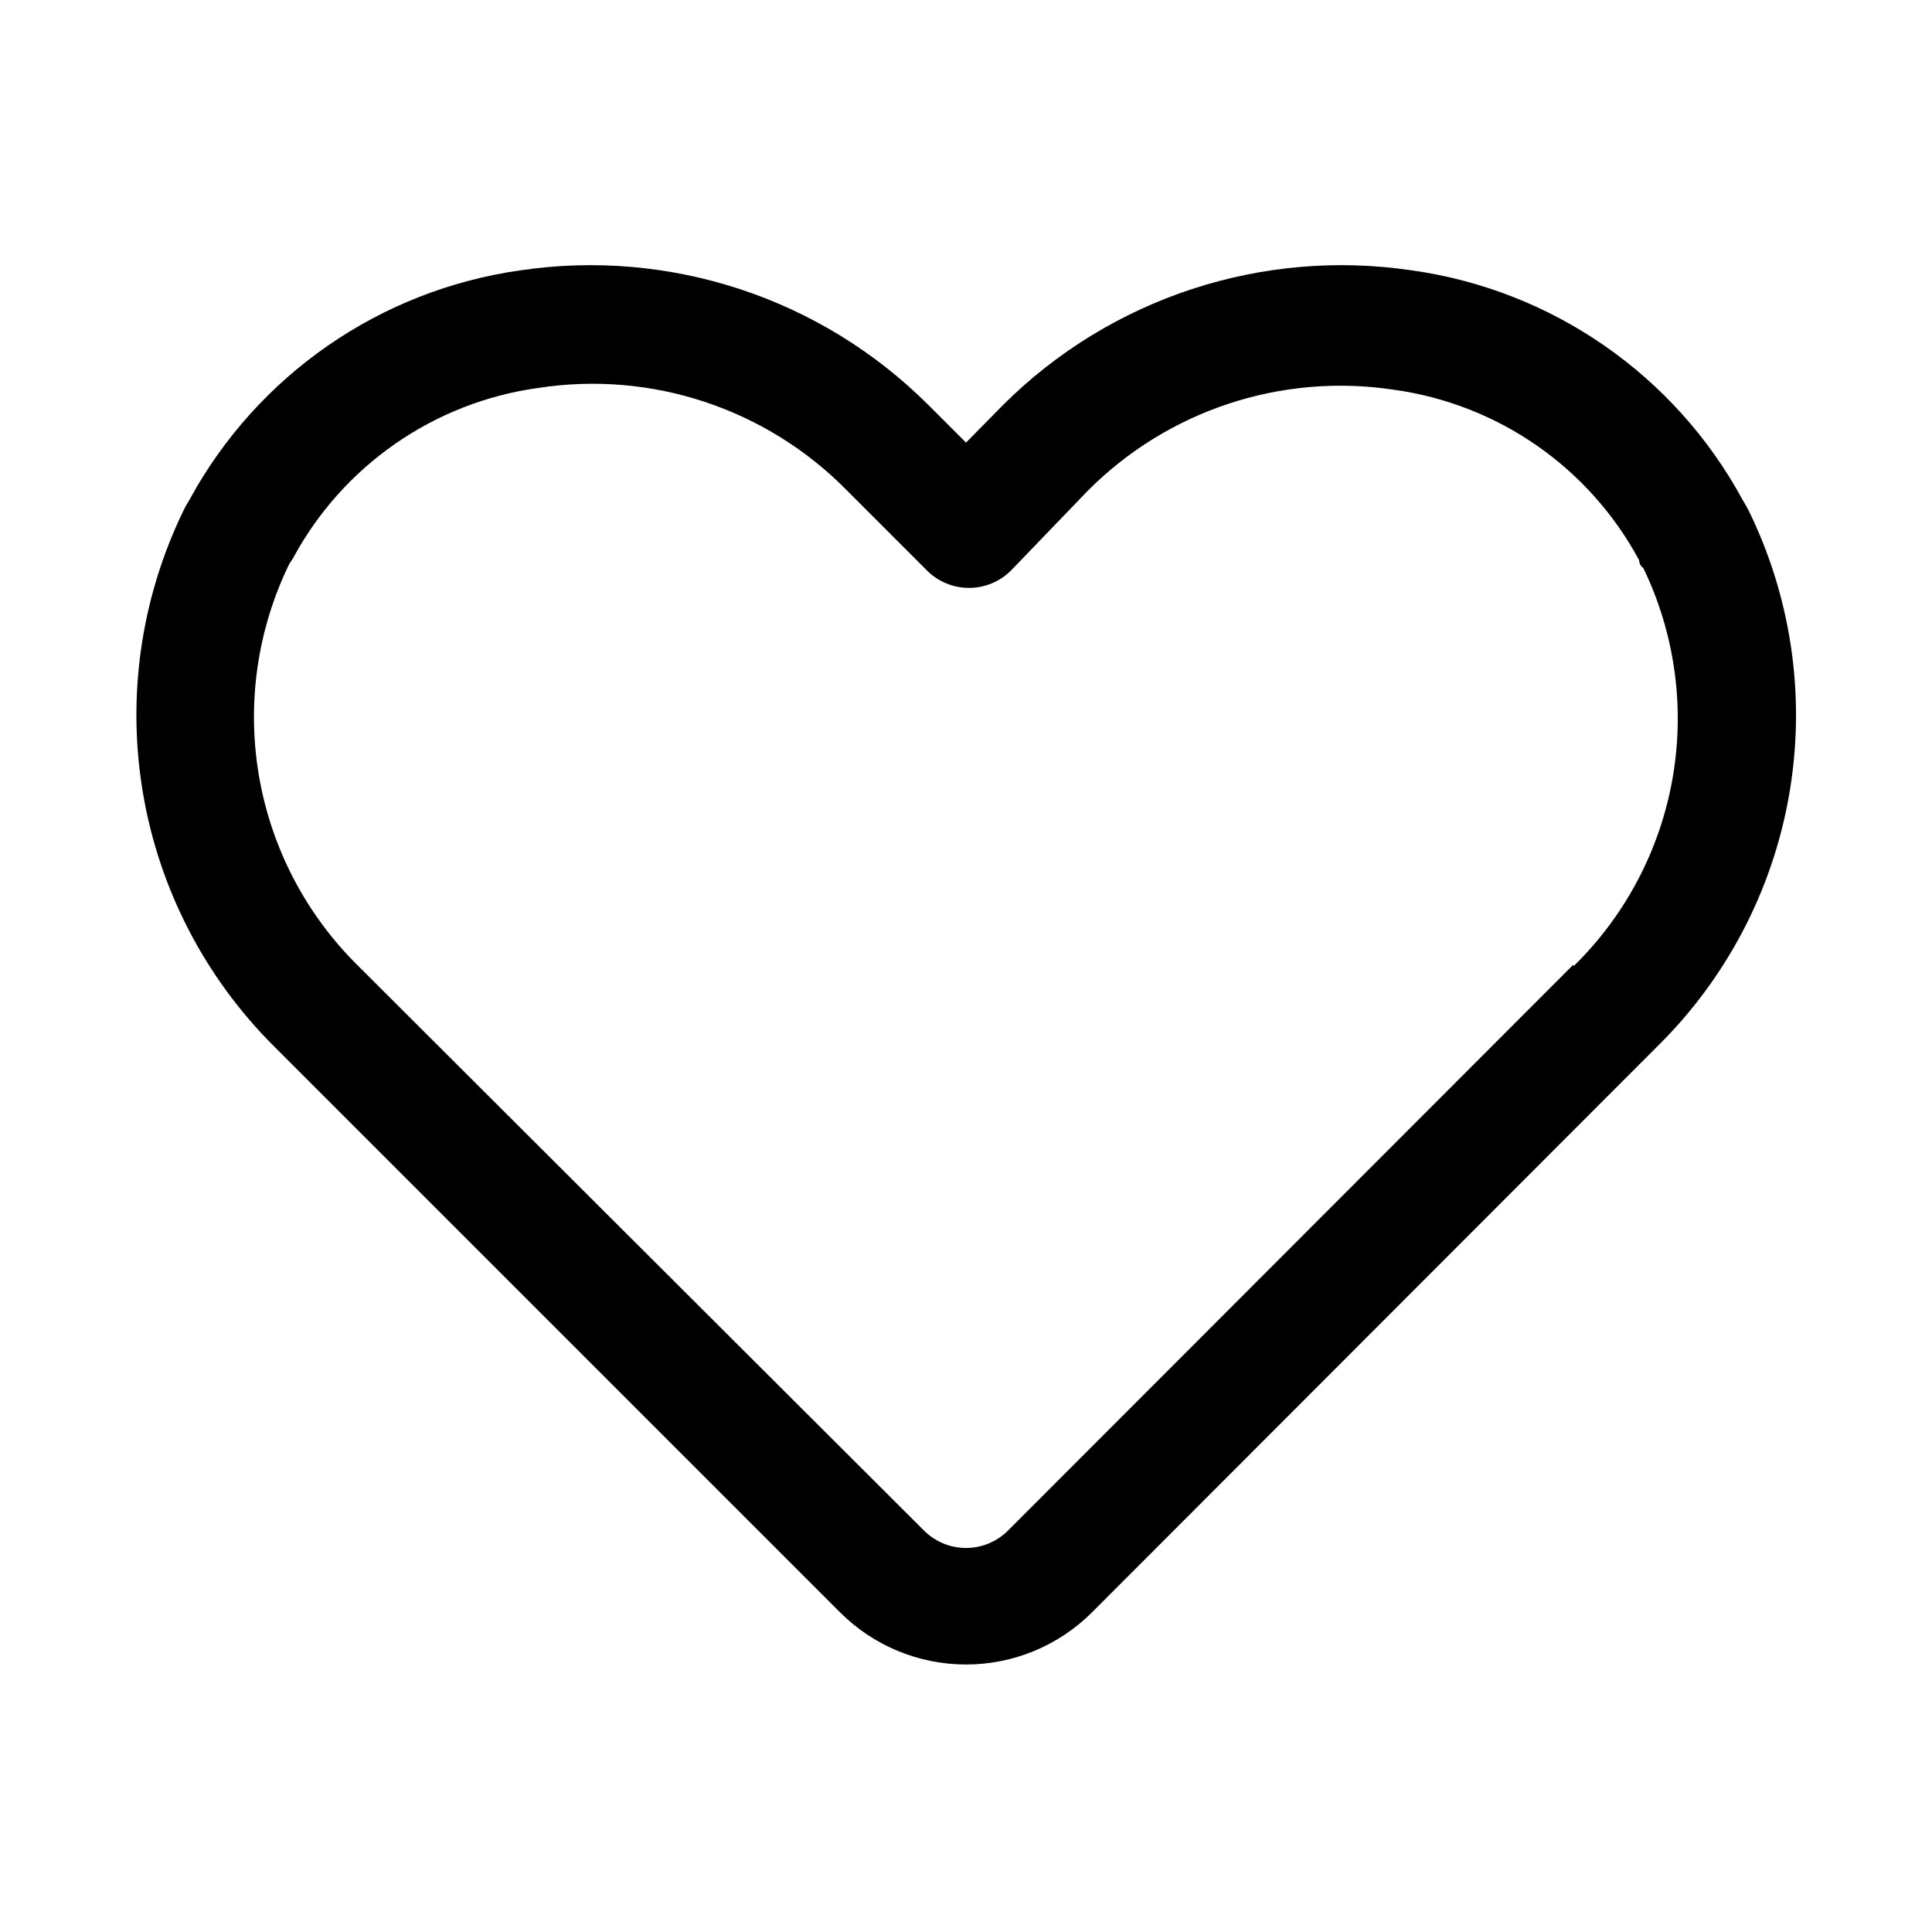
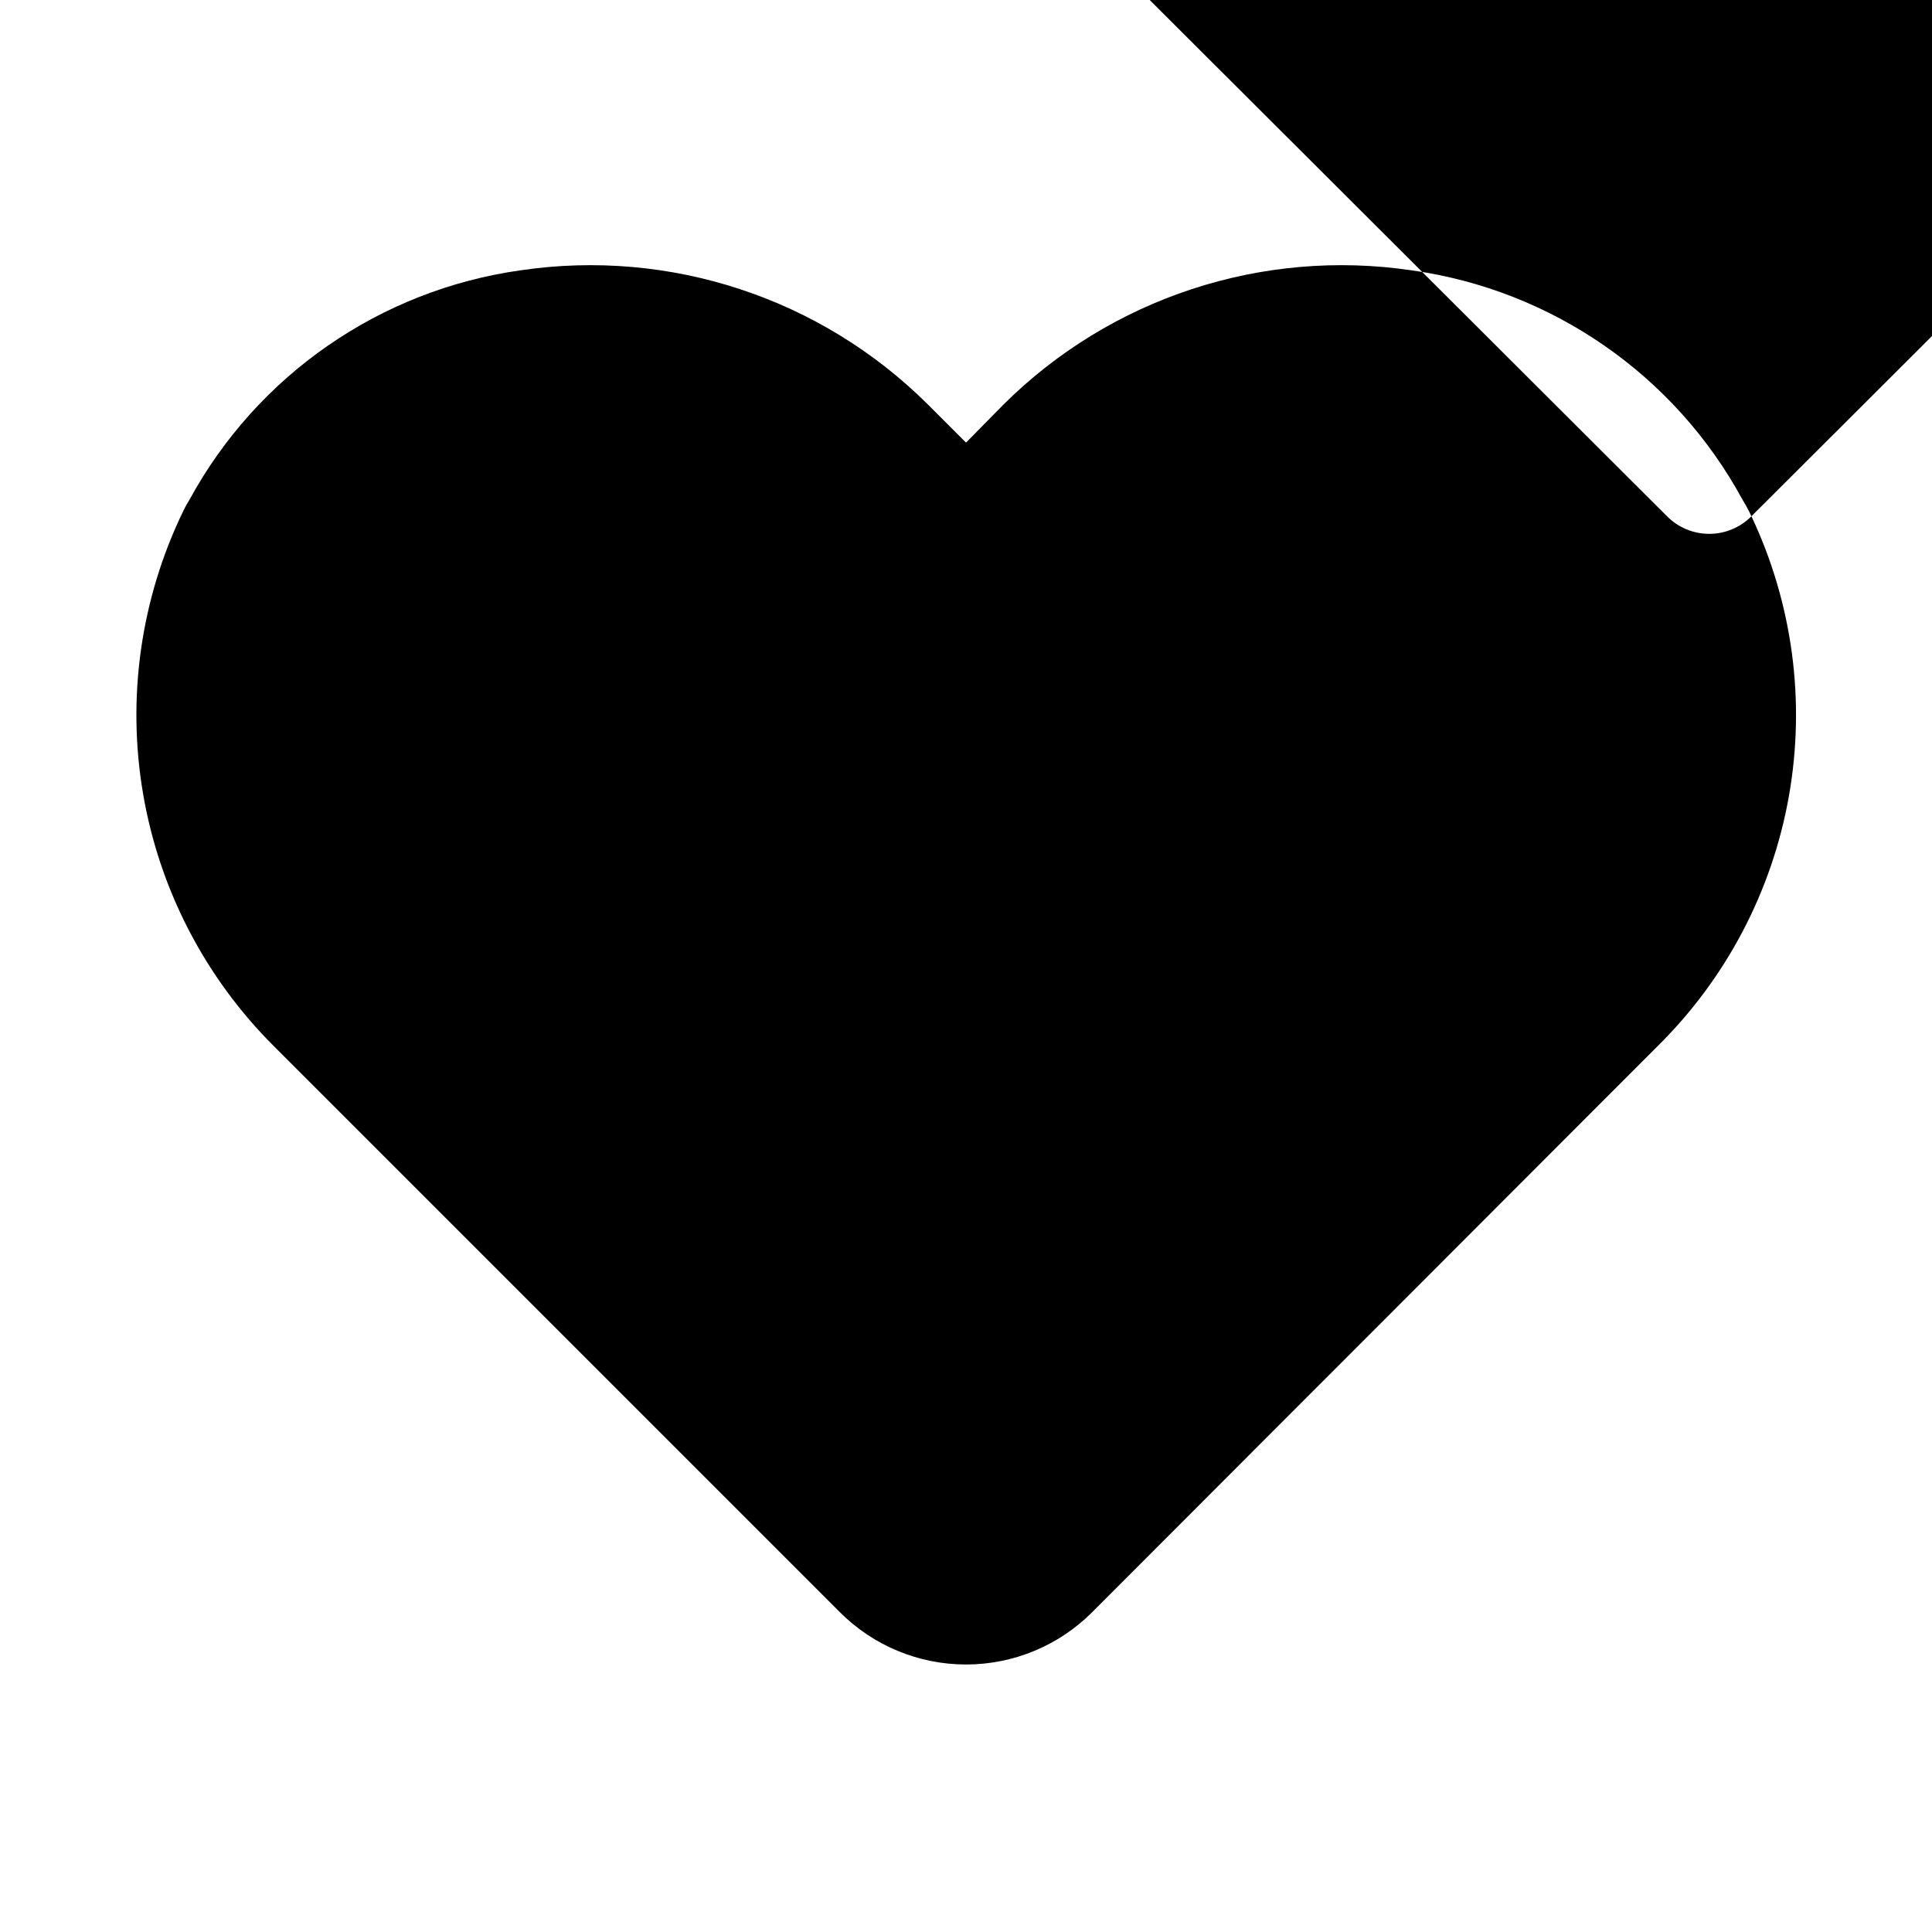
<svg xmlns="http://www.w3.org/2000/svg" fill="#000000" width="800px" height="800px" version="1.1" viewBox="144 144 512 512">
-   <path d="m608.14 280.82c-0.695-1.52-1.484-2.992-2.363-4.41-17.93-33.027-50.477-55.578-87.695-60.77-39.648-5.863-79.738 7.324-108.16 35.582l-9.918 10.074-10.078-10.078v0.004c-28.359-28.254-68.402-41.445-108-35.582-37.199 5.238-69.727 27.777-87.695 60.77-0.645 1.012-1.223 2.062-1.73 3.148-11.211 23.195-14.918 49.305-10.602 74.699 4.316 25.395 16.441 48.816 34.691 67l150.04 150.04c8.855 8.848 20.859 13.812 33.379 13.812 12.516 0 24.52-4.965 33.375-13.812l149.88-150.04c18.191-17.945 30.355-41.098 34.809-66.258 4.457-25.156 0.988-51.078-9.93-74.18zm-47.23 118.87-149.73 149.88c-2.957 2.981-6.981 4.656-11.176 4.656-4.199 0-8.223-1.676-11.18-4.656l-149.88-149.57c-13.832-13.613-23.035-31.227-26.312-50.352s-0.461-38.797 8.047-56.238l0.945-1.418v0.004c13.215-24.582 37.379-41.375 65.023-45.188 30.086-4.641 60.562 5.496 81.871 27.238l21.098 21.098c2.953 2.981 6.977 4.656 11.176 4.656 4.199 0 8.223-1.676 11.18-4.656l20.309-21.098c21.223-21.324 51.336-31.266 81.082-26.766 27.648 3.812 51.809 20.605 65.023 45.184 0 0 0 1.418 1.102 2.047 8.355 17.301 11.07 36.785 7.766 55.707-3.305 18.926-12.465 36.336-26.188 49.781z" />
+   <path d="m608.14 280.82c-0.695-1.52-1.484-2.992-2.363-4.41-17.93-33.027-50.477-55.578-87.695-60.77-39.648-5.863-79.738 7.324-108.16 35.582l-9.918 10.074-10.078-10.078v0.004c-28.359-28.254-68.402-41.445-108-35.582-37.199 5.238-69.727 27.777-87.695 60.77-0.645 1.012-1.223 2.062-1.73 3.148-11.211 23.195-14.918 49.305-10.602 74.699 4.316 25.395 16.441 48.816 34.691 67l150.04 150.04c8.855 8.848 20.859 13.812 33.379 13.812 12.516 0 24.52-4.965 33.375-13.812l149.88-150.04c18.191-17.945 30.355-41.098 34.809-66.258 4.457-25.156 0.988-51.078-9.93-74.18zc-2.957 2.981-6.981 4.656-11.176 4.656-4.199 0-8.223-1.676-11.18-4.656l-149.88-149.57c-13.832-13.613-23.035-31.227-26.312-50.352s-0.461-38.797 8.047-56.238l0.945-1.418v0.004c13.215-24.582 37.379-41.375 65.023-45.188 30.086-4.641 60.562 5.496 81.871 27.238l21.098 21.098c2.953 2.981 6.977 4.656 11.176 4.656 4.199 0 8.223-1.676 11.18-4.656l20.309-21.098c21.223-21.324 51.336-31.266 81.082-26.766 27.648 3.812 51.809 20.605 65.023 45.184 0 0 0 1.418 1.102 2.047 8.355 17.301 11.07 36.785 7.766 55.707-3.305 18.926-12.465 36.336-26.188 49.781z" />
</svg>